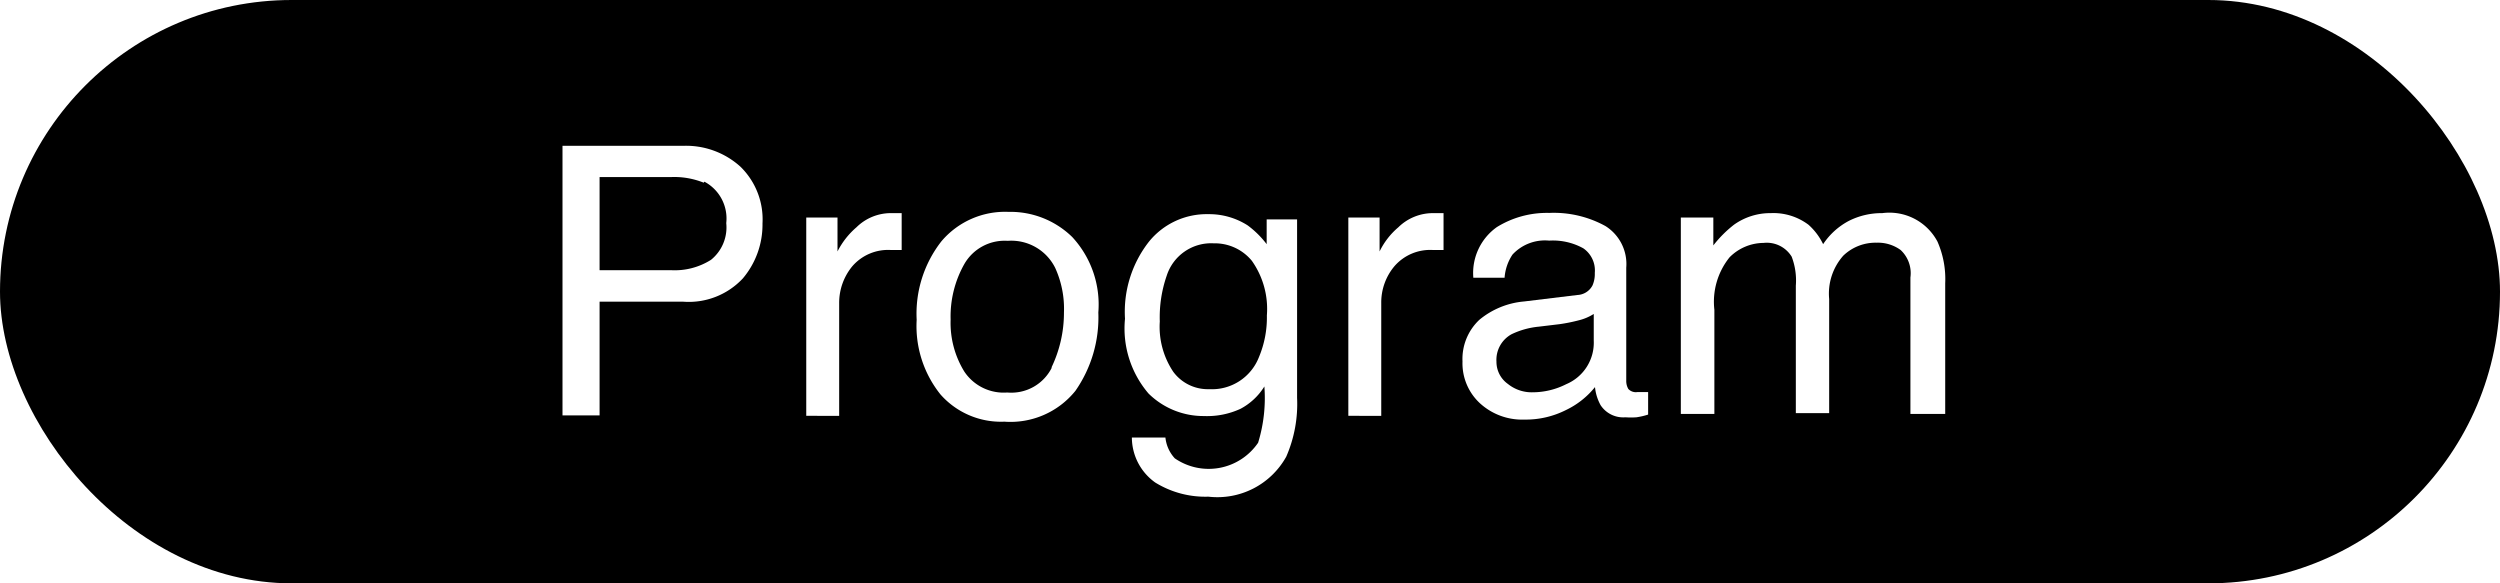
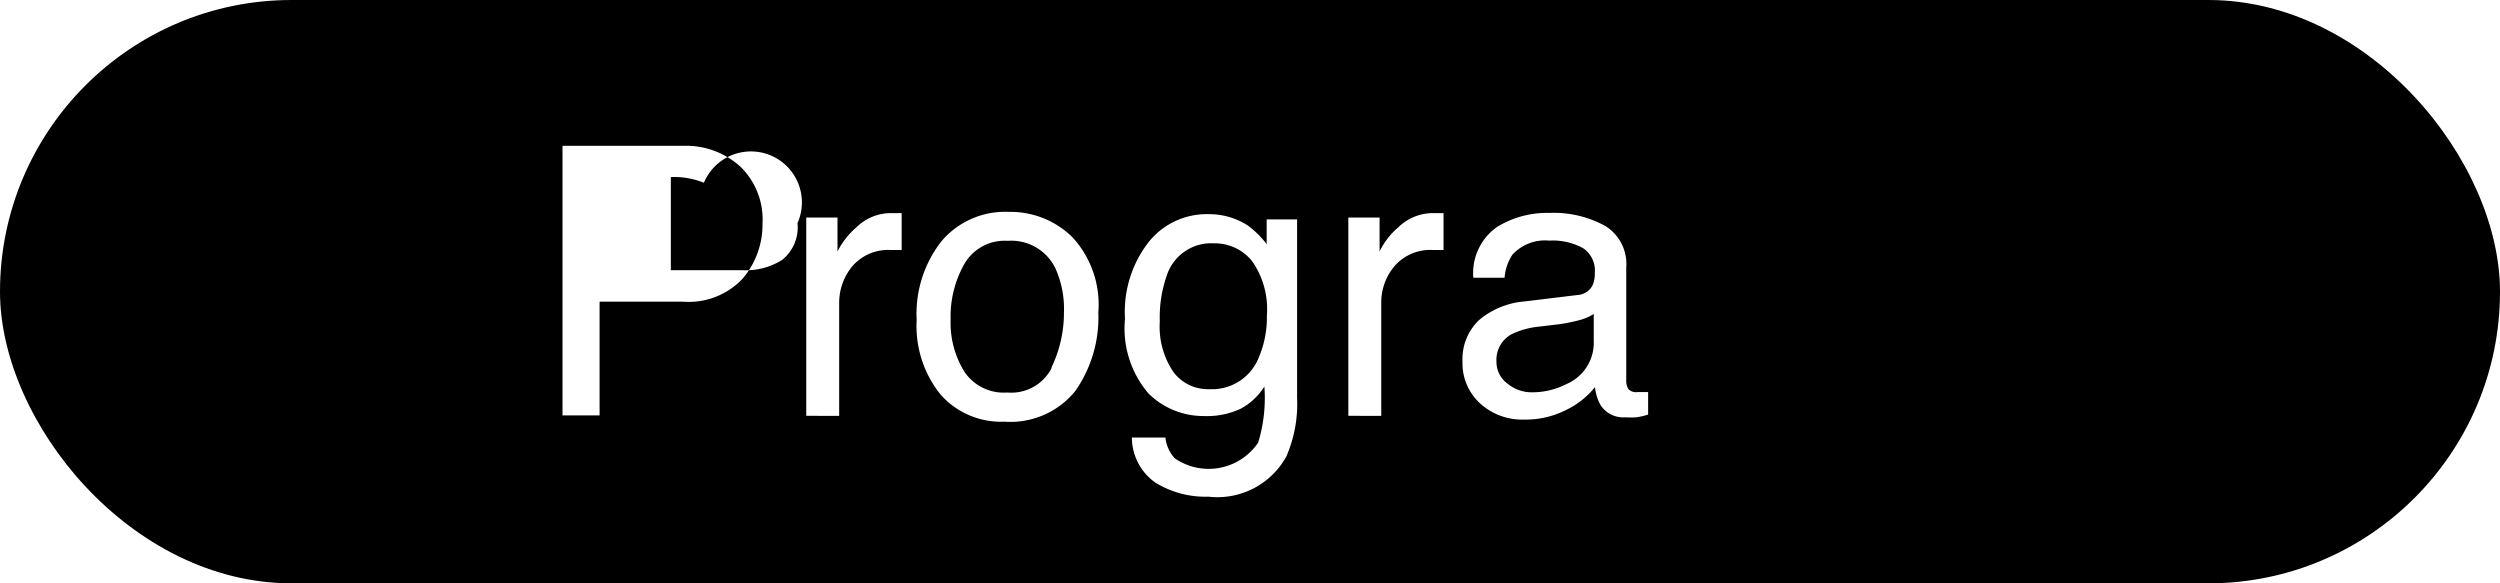
<svg xmlns="http://www.w3.org/2000/svg" width="120" height="28" viewBox="0 0 120 28">
  <rect x="0" y="0" width="120" height="28" fill="#808080" stroke="none" />
  <defs>
    <style>.cls-1,.cls-2{fill:#f1edde;}.cls-1{opacity:0.5;}.cls-3{fill:#fff;}</style>
  </defs>
  <g id="PC_back">
    <rect class="cls-1" x="-1529.39" y="-690.06" width="1920" height="1044" />
    <rect class="cls-2" x="-963.57" y="-301.66" width="1920" height="1262" />
  </g>
  <g id="PC_contents">
    <rect class="cls-3" x="-34.92" y="-289.64" width="1000" height="1054" />
-     <rect class="cls-3" x="-84.87" y="-247.25" width="974" height="920" transform="translate(614.88 -189.38) rotate(90)" />
    <rect width="120" height="28" rx="14" />
-     <path class="cls-3" d="M27,7h5.78a3.89,3.89,0,0,1,2.76,1,3.53,3.53,0,0,1,1.06,2.73,4,4,0,0,1-.94,2.63,3.55,3.55,0,0,1-2.88,1.12h-4v5.46H27Zm6.78,1.77a3.77,3.77,0,0,0-1.58-.27H28.78v4.47h3.45a3.25,3.25,0,0,0,1.9-.5,2,2,0,0,0,.73-1.76A2,2,0,0,0,33.81,8.72Z" />
+     <path class="cls-3" d="M27,7h5.78a3.89,3.89,0,0,1,2.76,1,3.53,3.53,0,0,1,1.06,2.73,4,4,0,0,1-.94,2.63,3.55,3.55,0,0,1-2.88,1.12h-4v5.46H27Zm6.78,1.77a3.77,3.77,0,0,0-1.58-.27v4.47h3.45a3.25,3.25,0,0,0,1.9-.5,2,2,0,0,0,.73-1.76A2,2,0,0,0,33.81,8.72Z" />
    <path class="cls-3" d="M38.7,10.44h1.5v1.63a3.77,3.77,0,0,1,.91-1.16,2.35,2.35,0,0,1,1.66-.68h.15l.36,0V12l-.26,0h-.26a2.27,2.27,0,0,0-1.84.77,2.75,2.75,0,0,0-.64,1.77v5.42H38.7Z" />
    <path class="cls-3" d="M51.47,11.38A4.77,4.77,0,0,1,52.72,15a6.16,6.16,0,0,1-1.1,3.76,4,4,0,0,1-3.41,1.48,3.87,3.87,0,0,1-3.07-1.31A5.25,5.25,0,0,1,44,15.35a5.64,5.64,0,0,1,1.19-3.77,4,4,0,0,1,3.22-1.41A4.24,4.24,0,0,1,51.47,11.38Zm-1,6.26A6.06,6.06,0,0,0,51.07,15a4.74,4.74,0,0,0-.42-2.14,2.35,2.35,0,0,0-2.28-1.3,2.23,2.23,0,0,0-2.08,1.11,5.11,5.11,0,0,0-.66,2.67,4.45,4.45,0,0,0,.66,2.5,2.27,2.27,0,0,0,2.06,1A2.17,2.17,0,0,0,50.49,17.64Z" />
    <path class="cls-3" d="M59.89,10.82a4.51,4.51,0,0,1,.91.9V10.53h1.46v8.56a6.33,6.33,0,0,1-.52,2.83A3.78,3.78,0,0,1,58,23.84a4.57,4.57,0,0,1-2.55-.68A2.66,2.66,0,0,1,54.33,21h1.61a1.73,1.73,0,0,0,.45,1,2.87,2.87,0,0,0,4-.75,7.32,7.32,0,0,0,.3-2.7,3,3,0,0,1-1.14,1.07,3.82,3.82,0,0,1-1.76.35,3.75,3.75,0,0,1-2.66-1.08A4.8,4.8,0,0,1,54,15.3a5.46,5.46,0,0,1,1.15-3.7A3.56,3.56,0,0,1,58,10.28,3.43,3.43,0,0,1,59.89,10.82Zm.2,1.7a2.3,2.3,0,0,0-1.83-.84A2.24,2.24,0,0,0,56,13.24a6.08,6.08,0,0,0-.33,2.19,3.88,3.88,0,0,0,.65,2.42,2.06,2.06,0,0,0,1.72.83,2.42,2.42,0,0,0,2.39-1.54,4.9,4.9,0,0,0,.38-2A4,4,0,0,0,60.09,12.52Z" />
    <path class="cls-3" d="M64.72,10.44h1.5v1.63a3.55,3.55,0,0,1,.9-1.16,2.37,2.37,0,0,1,1.66-.68h.15l.36,0V12l-.25,0h-.26a2.27,2.27,0,0,0-1.84.77,2.7,2.7,0,0,0-.64,1.77v5.42H64.72Z" />
    <path class="cls-3" d="M75.71,14.16a.86.86,0,0,0,.73-.46,1.37,1.37,0,0,0,.11-.6A1.29,1.29,0,0,0,76,11.92a3,3,0,0,0-1.64-.37,2.12,2.12,0,0,0-1.76.67,2.29,2.29,0,0,0-.38,1.11H70.72a2.7,2.7,0,0,1,1.13-2.43,4.56,4.56,0,0,1,2.51-.68,5.14,5.14,0,0,1,2.7.63,2.15,2.15,0,0,1,1,2v5.42a.76.76,0,0,0,.1.4.49.49,0,0,0,.43.15l.24,0,.28,0V19.9a3.42,3.42,0,0,1-.56.13,3.7,3.7,0,0,1-.53,0,1.3,1.3,0,0,1-1.19-.58,2.23,2.23,0,0,1-.27-.87,4,4,0,0,1-1.39,1.1,4.29,4.29,0,0,1-2,.46,3,3,0,0,1-2.14-.79,2.61,2.61,0,0,1-.83-2,2.58,2.58,0,0,1,.81-2,3.89,3.89,0,0,1,2.15-.88Zm-3.33,4.27a1.82,1.82,0,0,0,1.19.4,3.57,3.57,0,0,0,1.61-.39,2.16,2.16,0,0,0,1.32-2.09V15.07a2.42,2.42,0,0,1-.74.31,8,8,0,0,1-.9.18l-1,.12a3.88,3.88,0,0,0-1.3.36,1.4,1.4,0,0,0-.73,1.32A1.3,1.3,0,0,0,72.38,18.43Z" />
-     <path class="cls-3" d="M80.68,10.44h1.56v1.34a5.6,5.6,0,0,1,1-1A3,3,0,0,1,85,10.23a2.8,2.8,0,0,1,1.81.56,3,3,0,0,1,.7.93,3.37,3.37,0,0,1,1.24-1.12,3.49,3.49,0,0,1,1.6-.37A2.61,2.61,0,0,1,93,11.6a4.47,4.47,0,0,1,.37,2v6.27H91.7V13.32A1.52,1.52,0,0,0,91.23,12a1.85,1.85,0,0,0-1.15-.35,2.23,2.23,0,0,0-1.6.62,2.74,2.74,0,0,0-.68,2.08v5.48H86.2V13.71A3.2,3.2,0,0,0,86,12.32a1.4,1.4,0,0,0-1.35-.66,2.32,2.32,0,0,0-1.63.69,3.4,3.4,0,0,0-.73,2.52v5H80.68Z" />
  </g>
</svg>